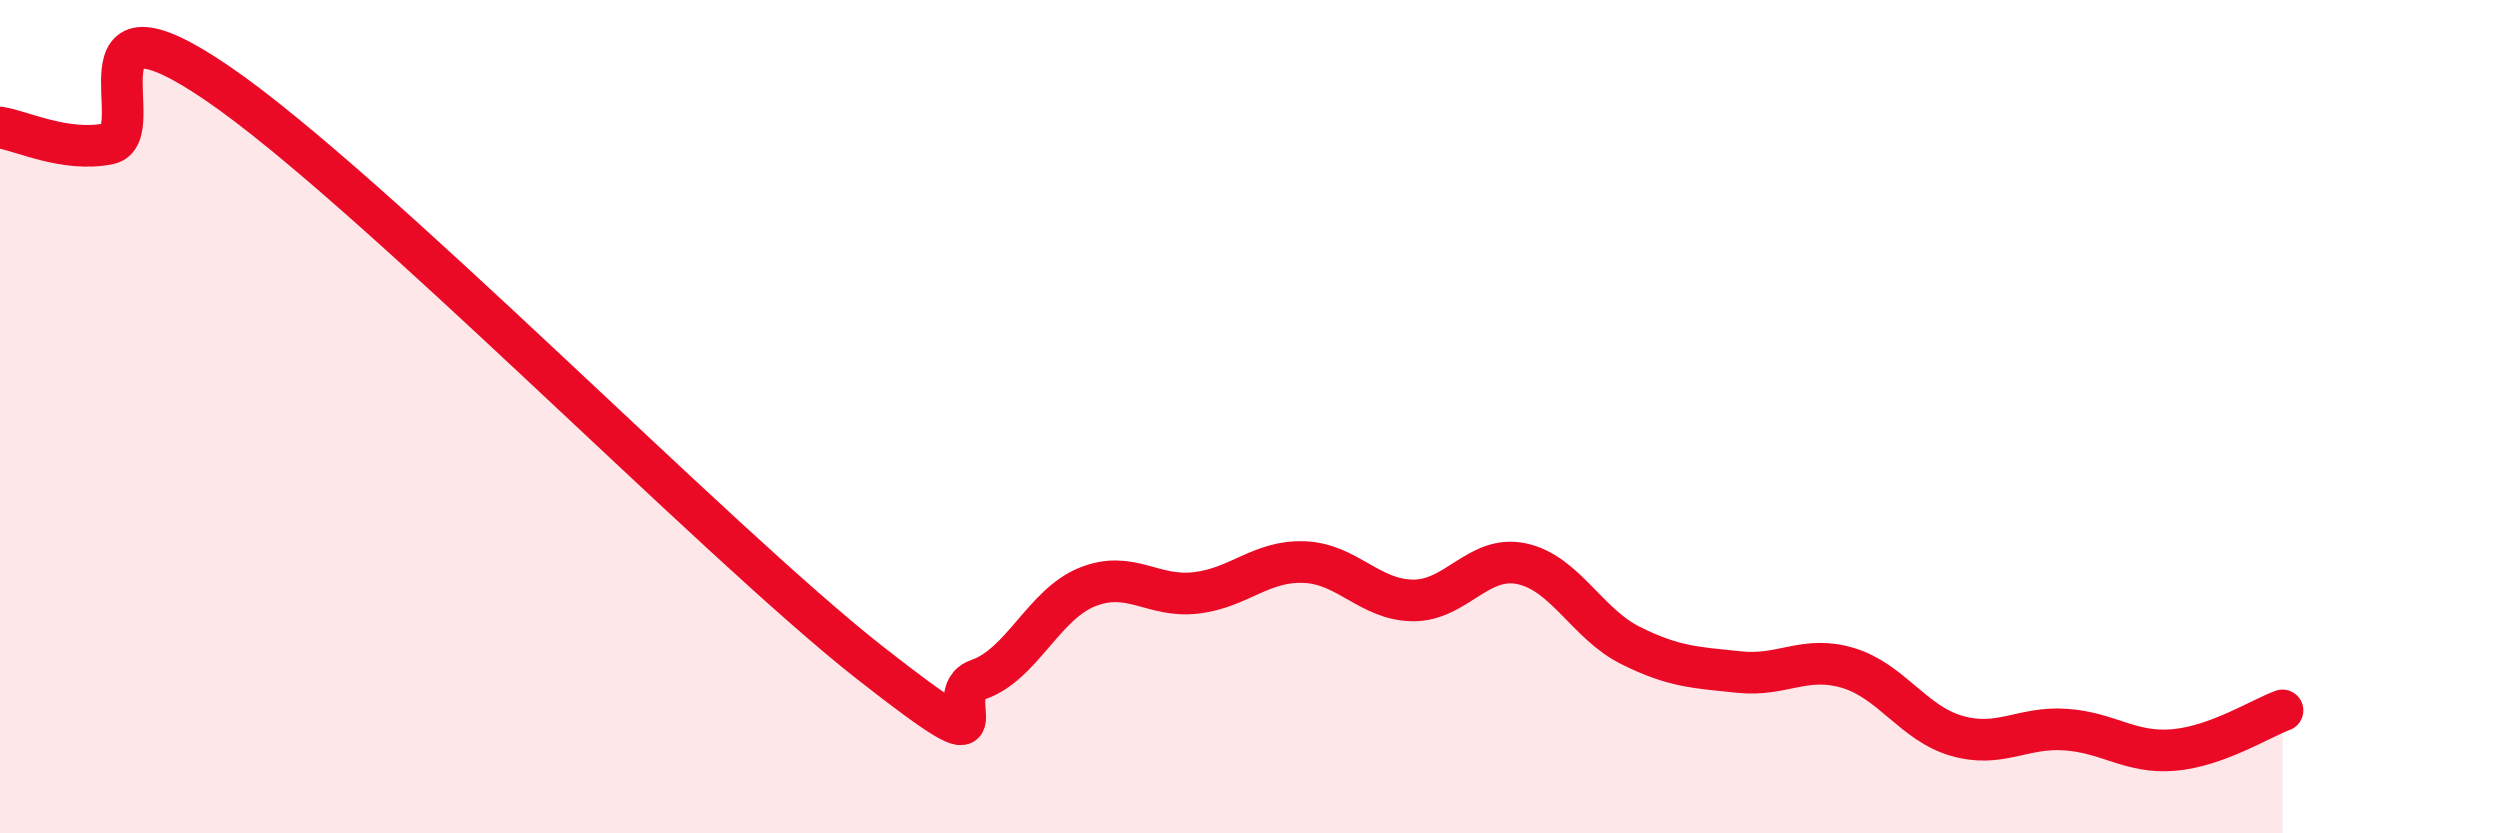
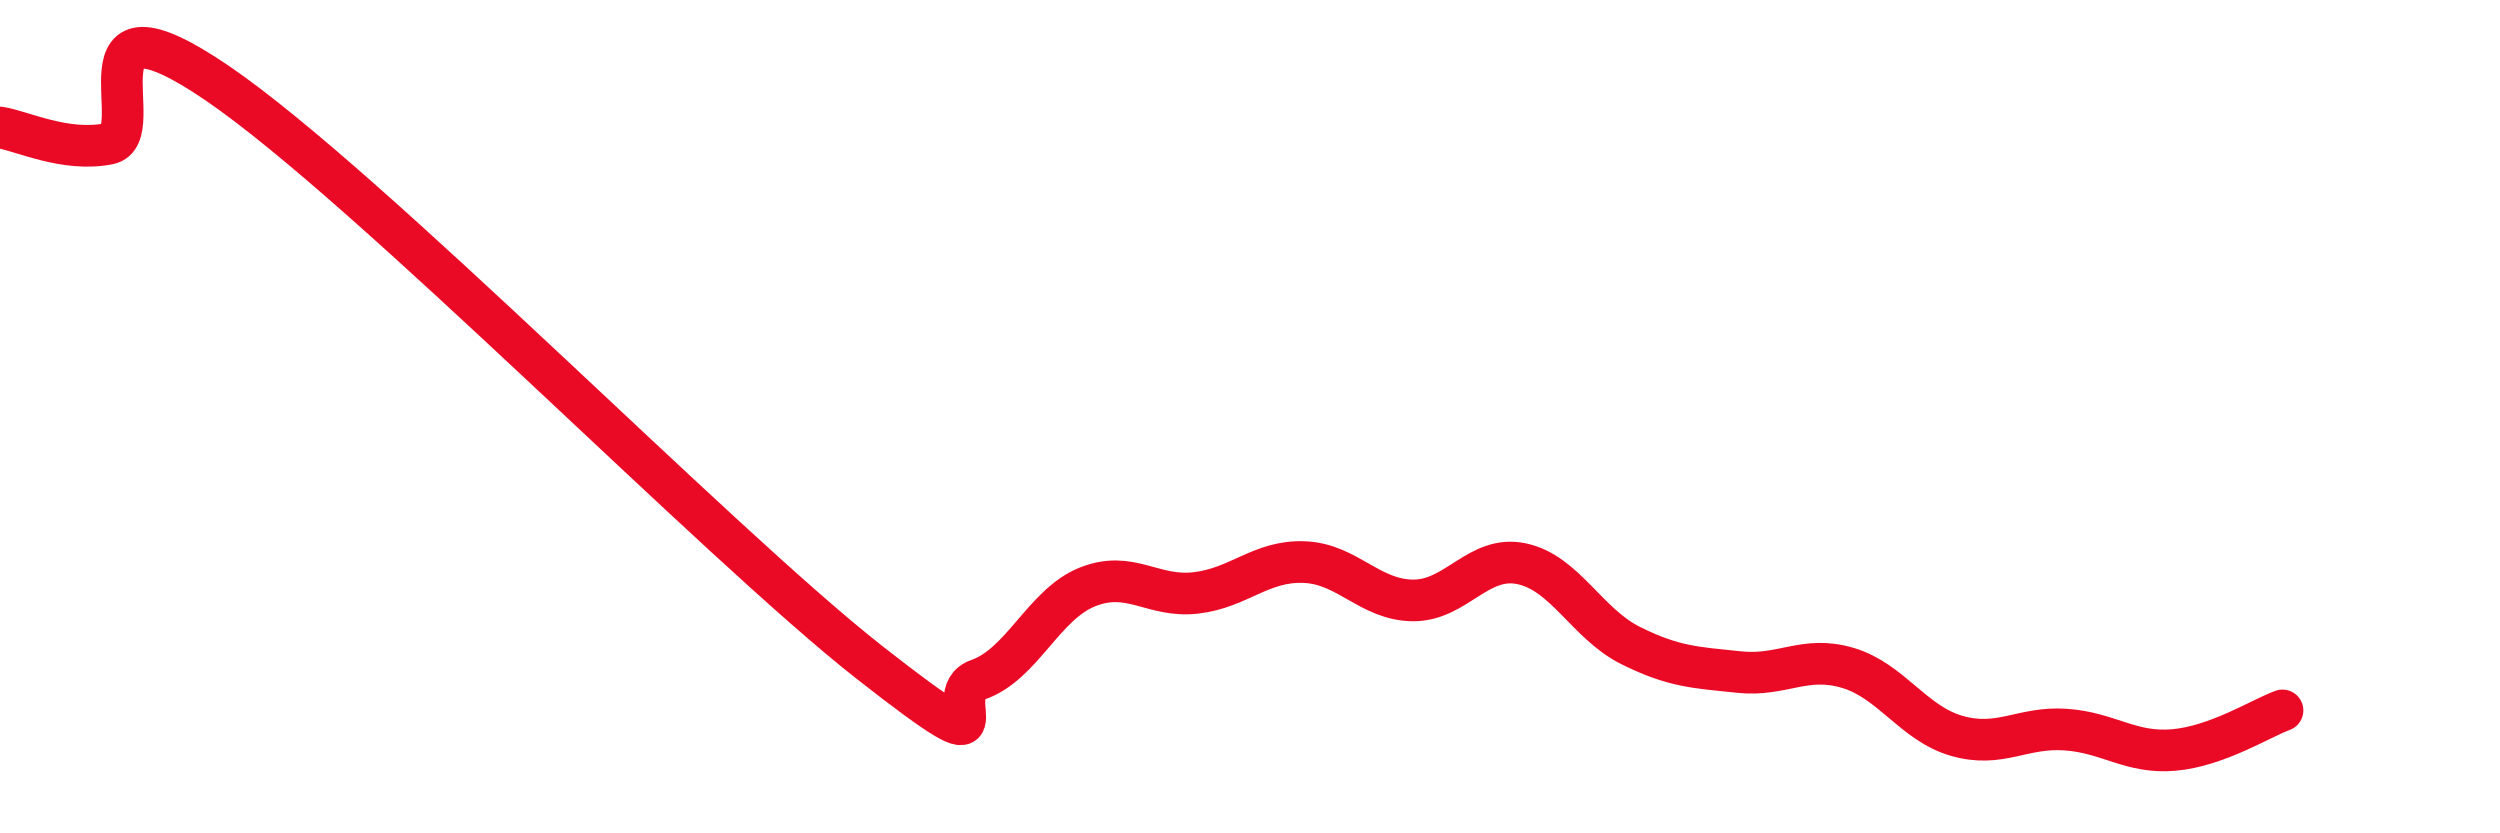
<svg xmlns="http://www.w3.org/2000/svg" width="60" height="20" viewBox="0 0 60 20">
-   <path d="M 0,3.06 C 0.52,3.14 1.57,3.66 2.61,3.45 C 3.65,3.24 1.57,-0.49 5.22,2 C 8.87,4.49 17.22,13.04 20.87,15.9 C 24.52,18.76 22.44,16.67 23.48,16.31 C 24.52,15.95 25.05,14.51 26.09,14.09 C 27.13,13.67 27.66,14.35 28.7,14.23 C 29.74,14.11 30.26,13.45 31.3,13.49 C 32.34,13.53 32.87,14.4 33.91,14.41 C 34.95,14.42 35.48,13.31 36.52,13.53 C 37.56,13.75 38.09,14.97 39.13,15.49 C 40.17,16.01 40.7,16.02 41.74,16.13 C 42.78,16.24 43.31,15.72 44.35,16.03 C 45.39,16.34 45.92,17.36 46.96,17.66 C 48,17.96 48.53,17.44 49.57,17.51 C 50.61,17.58 51.13,18.09 52.17,18 C 53.21,17.91 54.26,17.24 54.78,17.05L54.78 20L0 20Z" fill="#EB0A25" opacity="0.1" stroke-linecap="round" stroke-linejoin="round" />
  <path d="M 0,3.06 C 0.52,3.14 1.57,3.66 2.61,3.45 C 3.65,3.24 1.57,-0.49 5.22,2 C 8.87,4.49 17.22,13.04 20.87,15.9 C 24.52,18.76 22.44,16.67 23.48,16.31 C 24.52,15.95 25.05,14.51 26.09,14.09 C 27.13,13.67 27.66,14.35 28.7,14.23 C 29.74,14.11 30.26,13.45 31.3,13.49 C 32.34,13.53 32.87,14.4 33.91,14.41 C 34.95,14.42 35.48,13.31 36.52,13.53 C 37.56,13.75 38.09,14.97 39.13,15.49 C 40.17,16.01 40.7,16.02 41.74,16.13 C 42.78,16.24 43.31,15.72 44.35,16.03 C 45.39,16.34 45.92,17.36 46.96,17.66 C 48,17.96 48.53,17.44 49.57,17.51 C 50.61,17.58 51.13,18.09 52.17,18 C 53.21,17.91 54.26,17.24 54.78,17.05" stroke="#EB0A25" stroke-width="1" fill="none" stroke-linecap="round" stroke-linejoin="round" />
</svg>